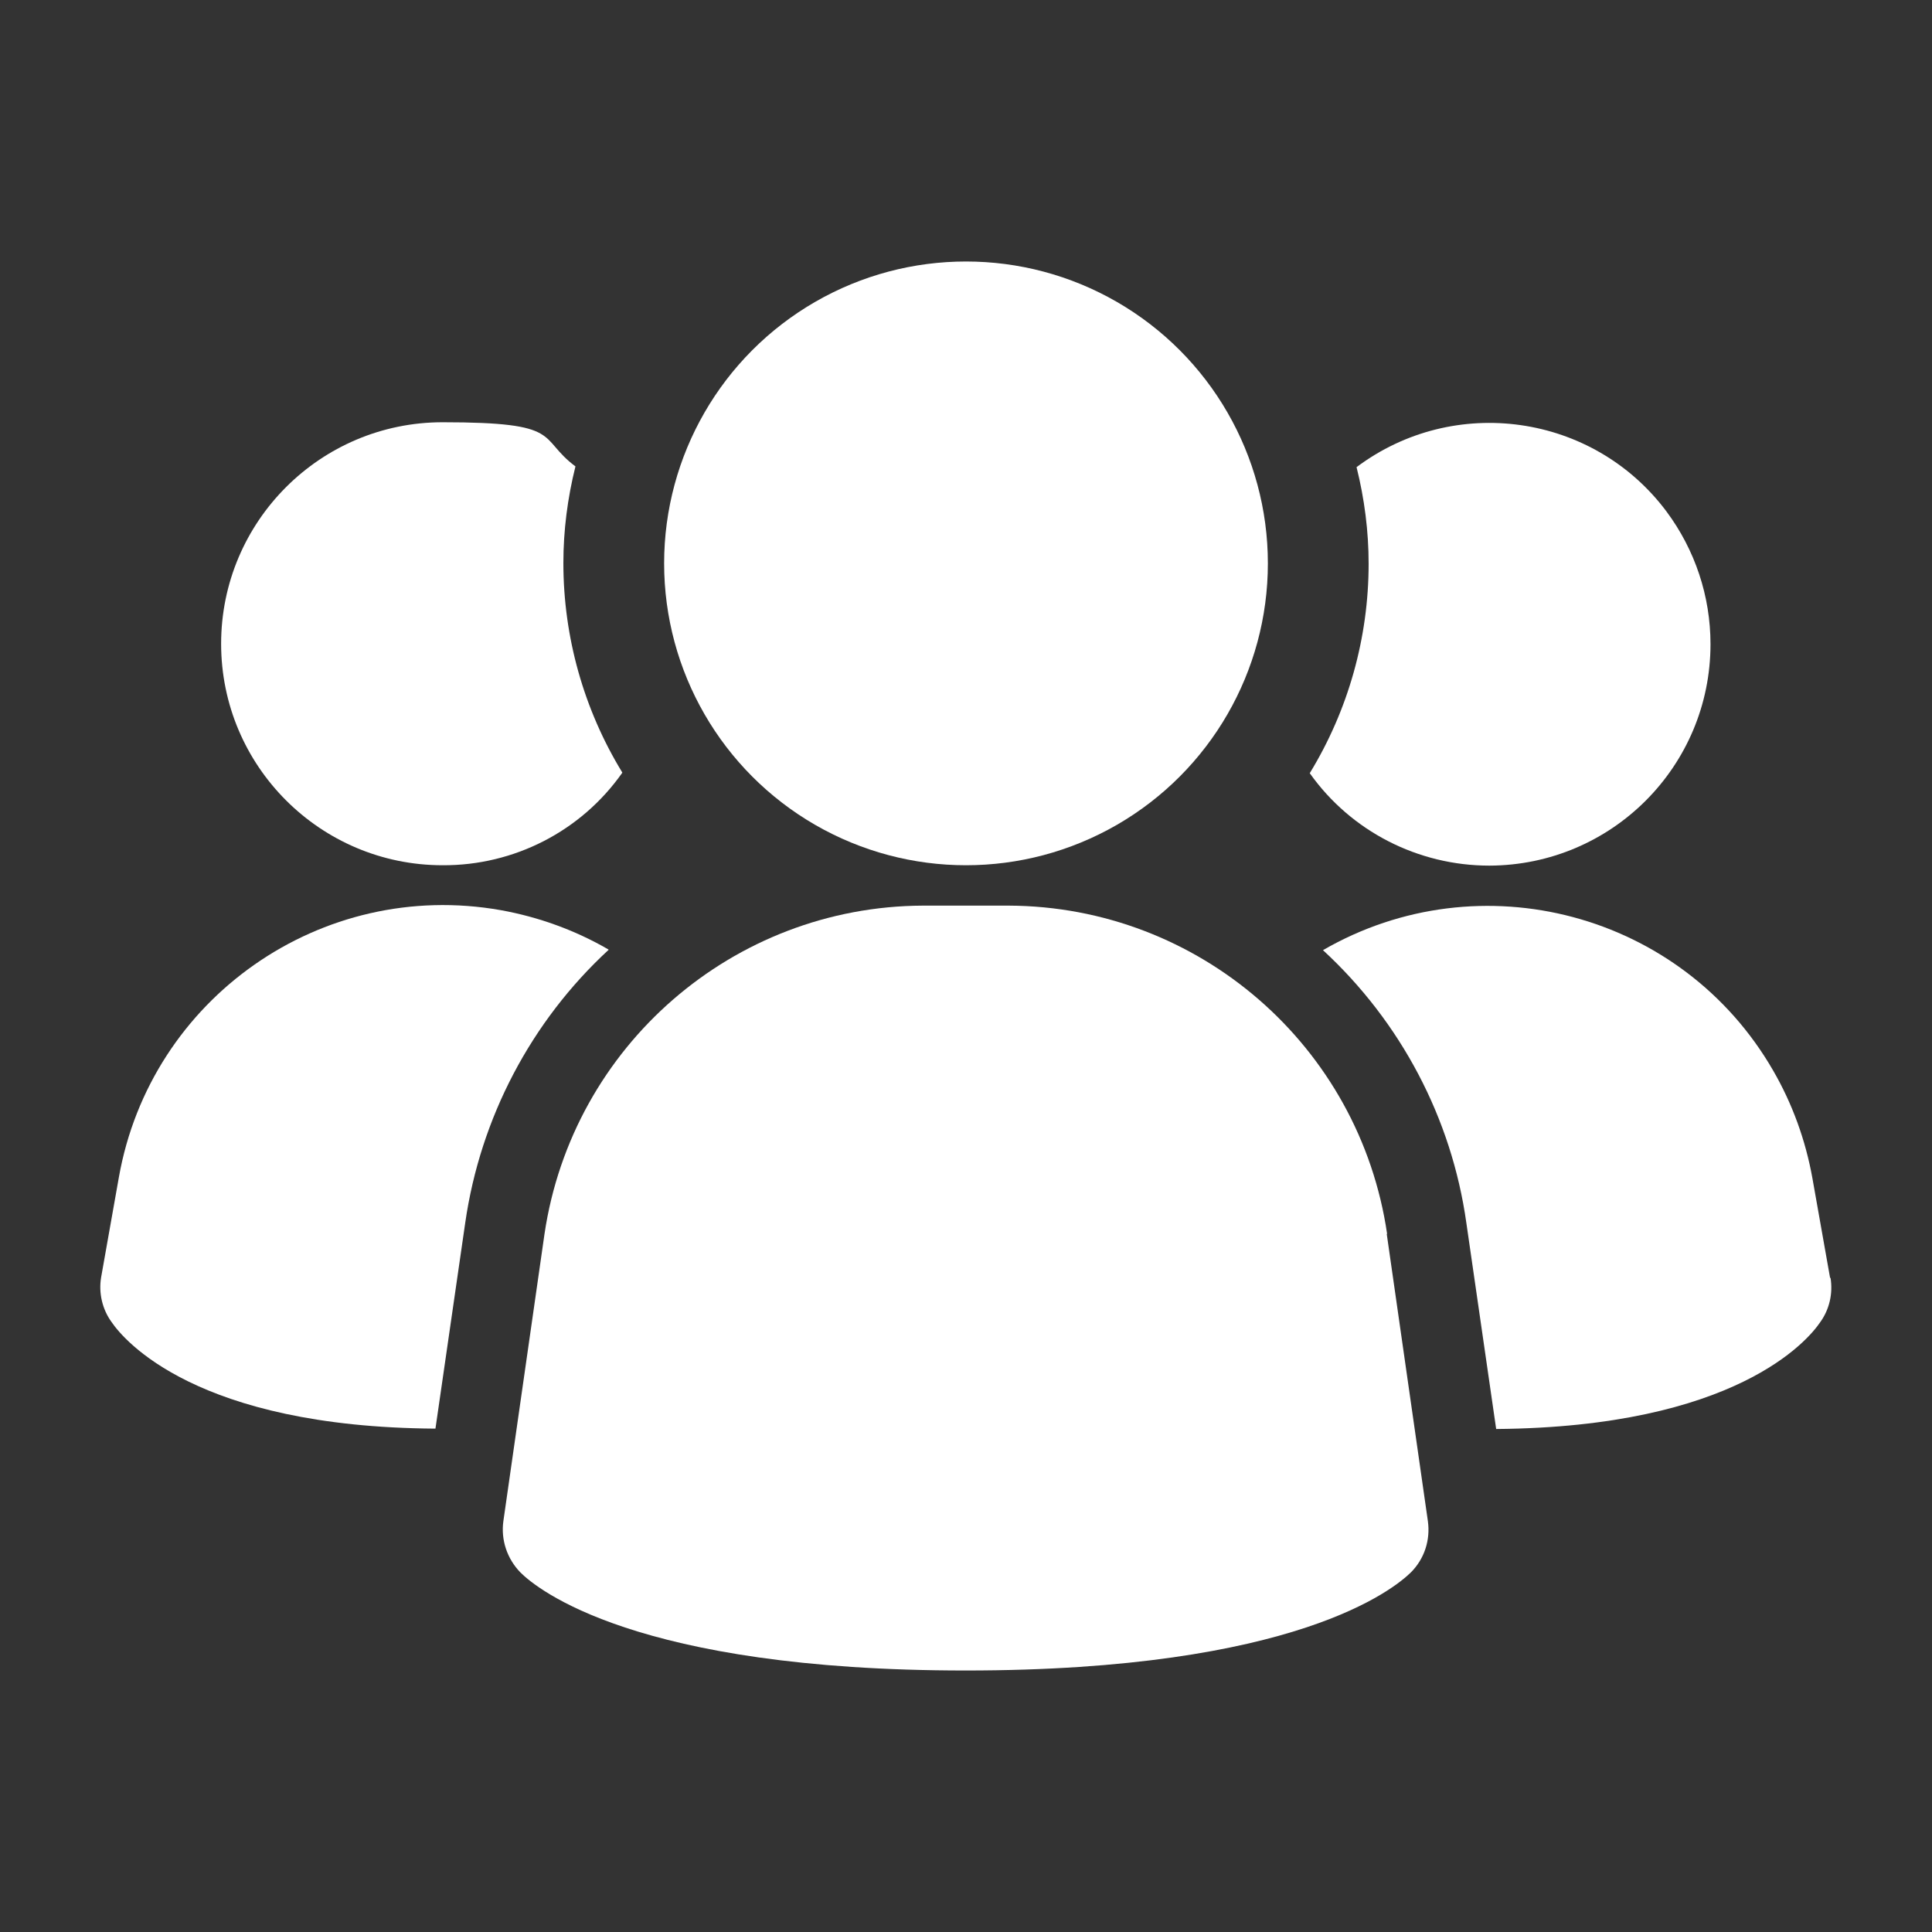
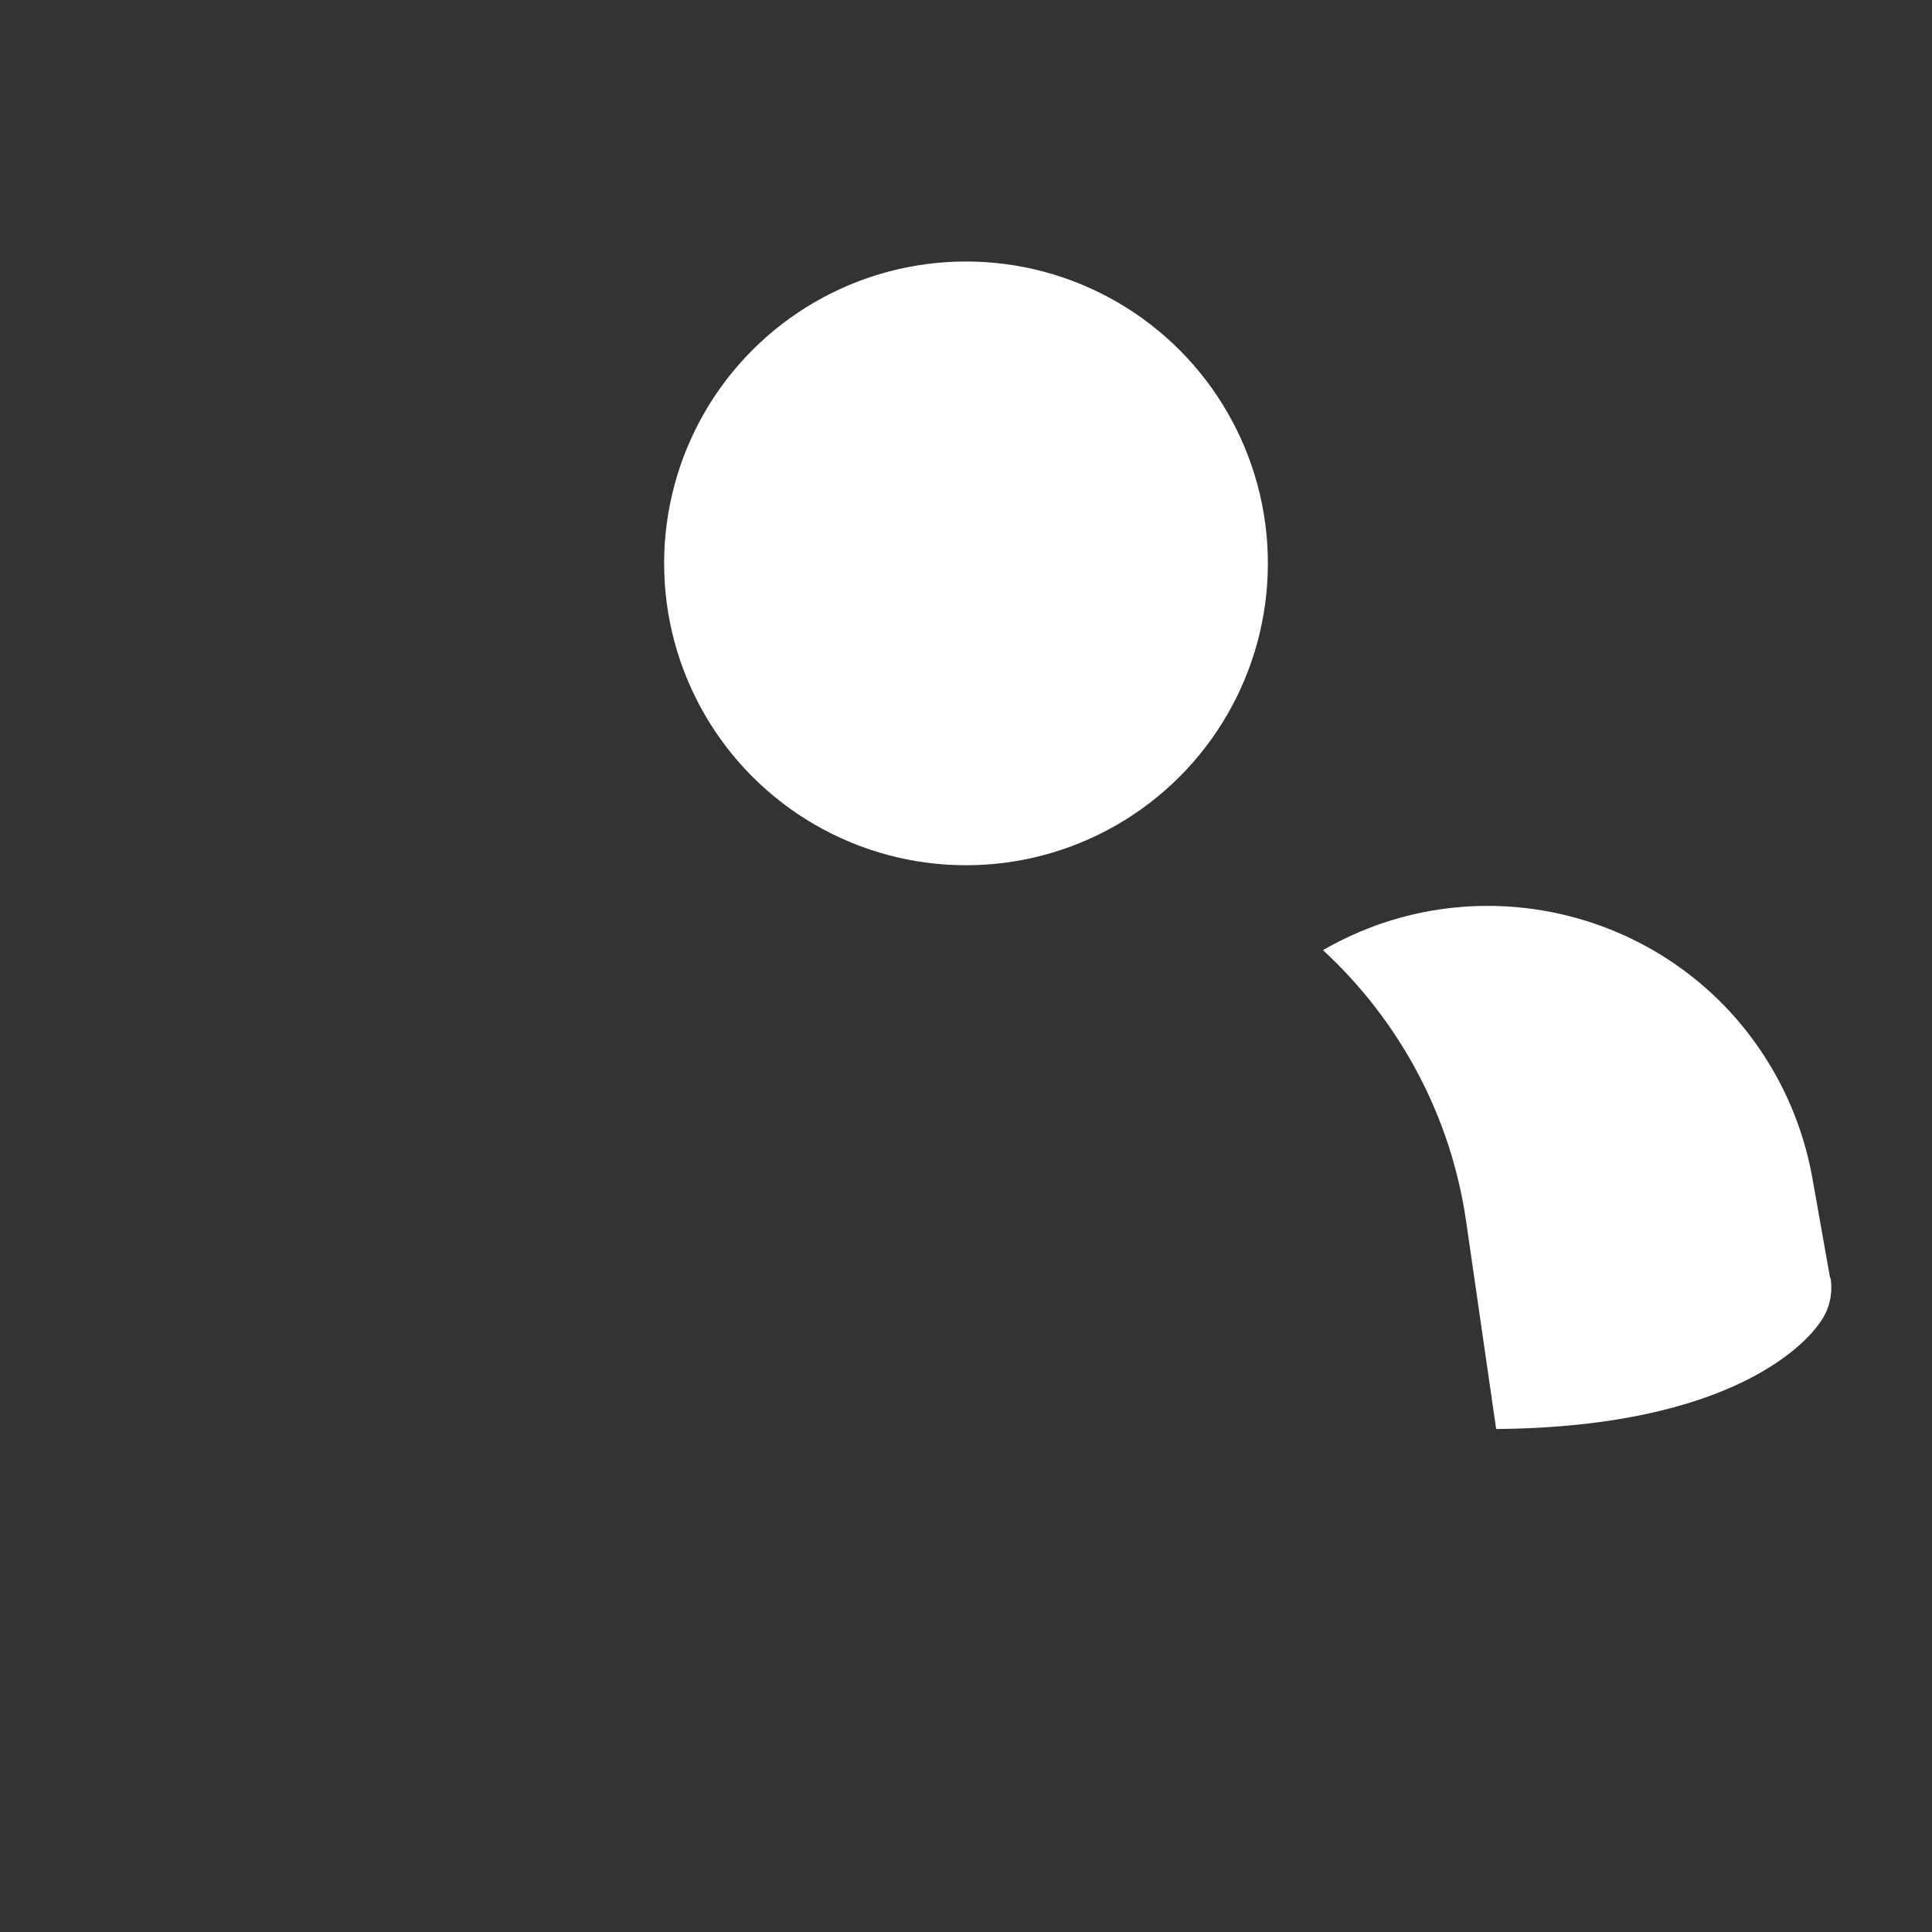
<svg xmlns="http://www.w3.org/2000/svg" id="Layer_1" data-name="Layer 1" width="7.1in" height="7.1in" version="1.1" viewBox="0 0 512 512">
  <rect x="0" y="0" width="512" height="512" fill="#333333" stroke="none" />
  <defs>
    <style>
      .cls-1 {
        fill: #fff;
        stroke-width: 0px;
      }
    </style>
  </defs>
-   <path class="cls-1" d="M367.6,327c-7.3-49.8-49.9-86.8-100.3-87h-22.7c-50.3.2-92.9,37.2-100.3,87l-10.9,76.1c-.7,5,1,10,4.5,13.6,4.3,4.3,30.4,26,118,26s113.6-21.7,118-26c3.6-3.6,5.2-8.6,4.5-13.6l-10.9-76.1Z" />
-   <path class="cls-1" d="M161.3,251.7c-20.6,19-34,44.6-38,72.3l-7.9,54.6c-63.4-.4-82.6-23.5-85.8-28.2-2.5-3.4-3.5-7.8-2.8-11.9l4.7-26.5c8.4-47.5,53.7-79.2,101.2-70.8,10,1.8,19.7,5.3,28.5,10.4Z" />
  <path class="cls-1" d="M485.1,338.6c.7,4.2-.3,8.5-2.8,11.9-3.2,4.7-22.4,27.7-85.8,28.2l-7.9-54.6c-3.9-27.8-17.4-53.3-38-72.3,41.7-24.1,95.2-9.9,119.3,31.9,5.1,8.8,8.6,18.5,10.4,28.5l4.7,26.5Z" />
-   <path class="cls-1" d="M164.9,204.8c-10.9,15.5-28.7,24.6-47.6,24.5-32.4,0-58.7-26.3-58.7-58.7s26.3-58.7,58.7-58.7,25,4.1,35.2,11.7c-2.1,8.4-3.2,17-3.2,25.6,0,19.6,5.4,38.8,15.6,55.5Z" />
-   <path class="cls-1" d="M453.3,170.7c0,32.4-26.2,58.6-58.6,58.7,0,0,0,0,0,0-18.9,0-36.7-9.1-47.6-24.5,10.2-16.7,15.6-35.9,15.6-55.5,0-8.6-1.1-17.2-3.2-25.6,25.9-19.4,62.7-14.2,82.1,11.7,7.6,10.2,11.7,22.5,11.7,35.2Z" />
  <circle class="cls-1" cx="256" cy="149.3" r="80" />
</svg>